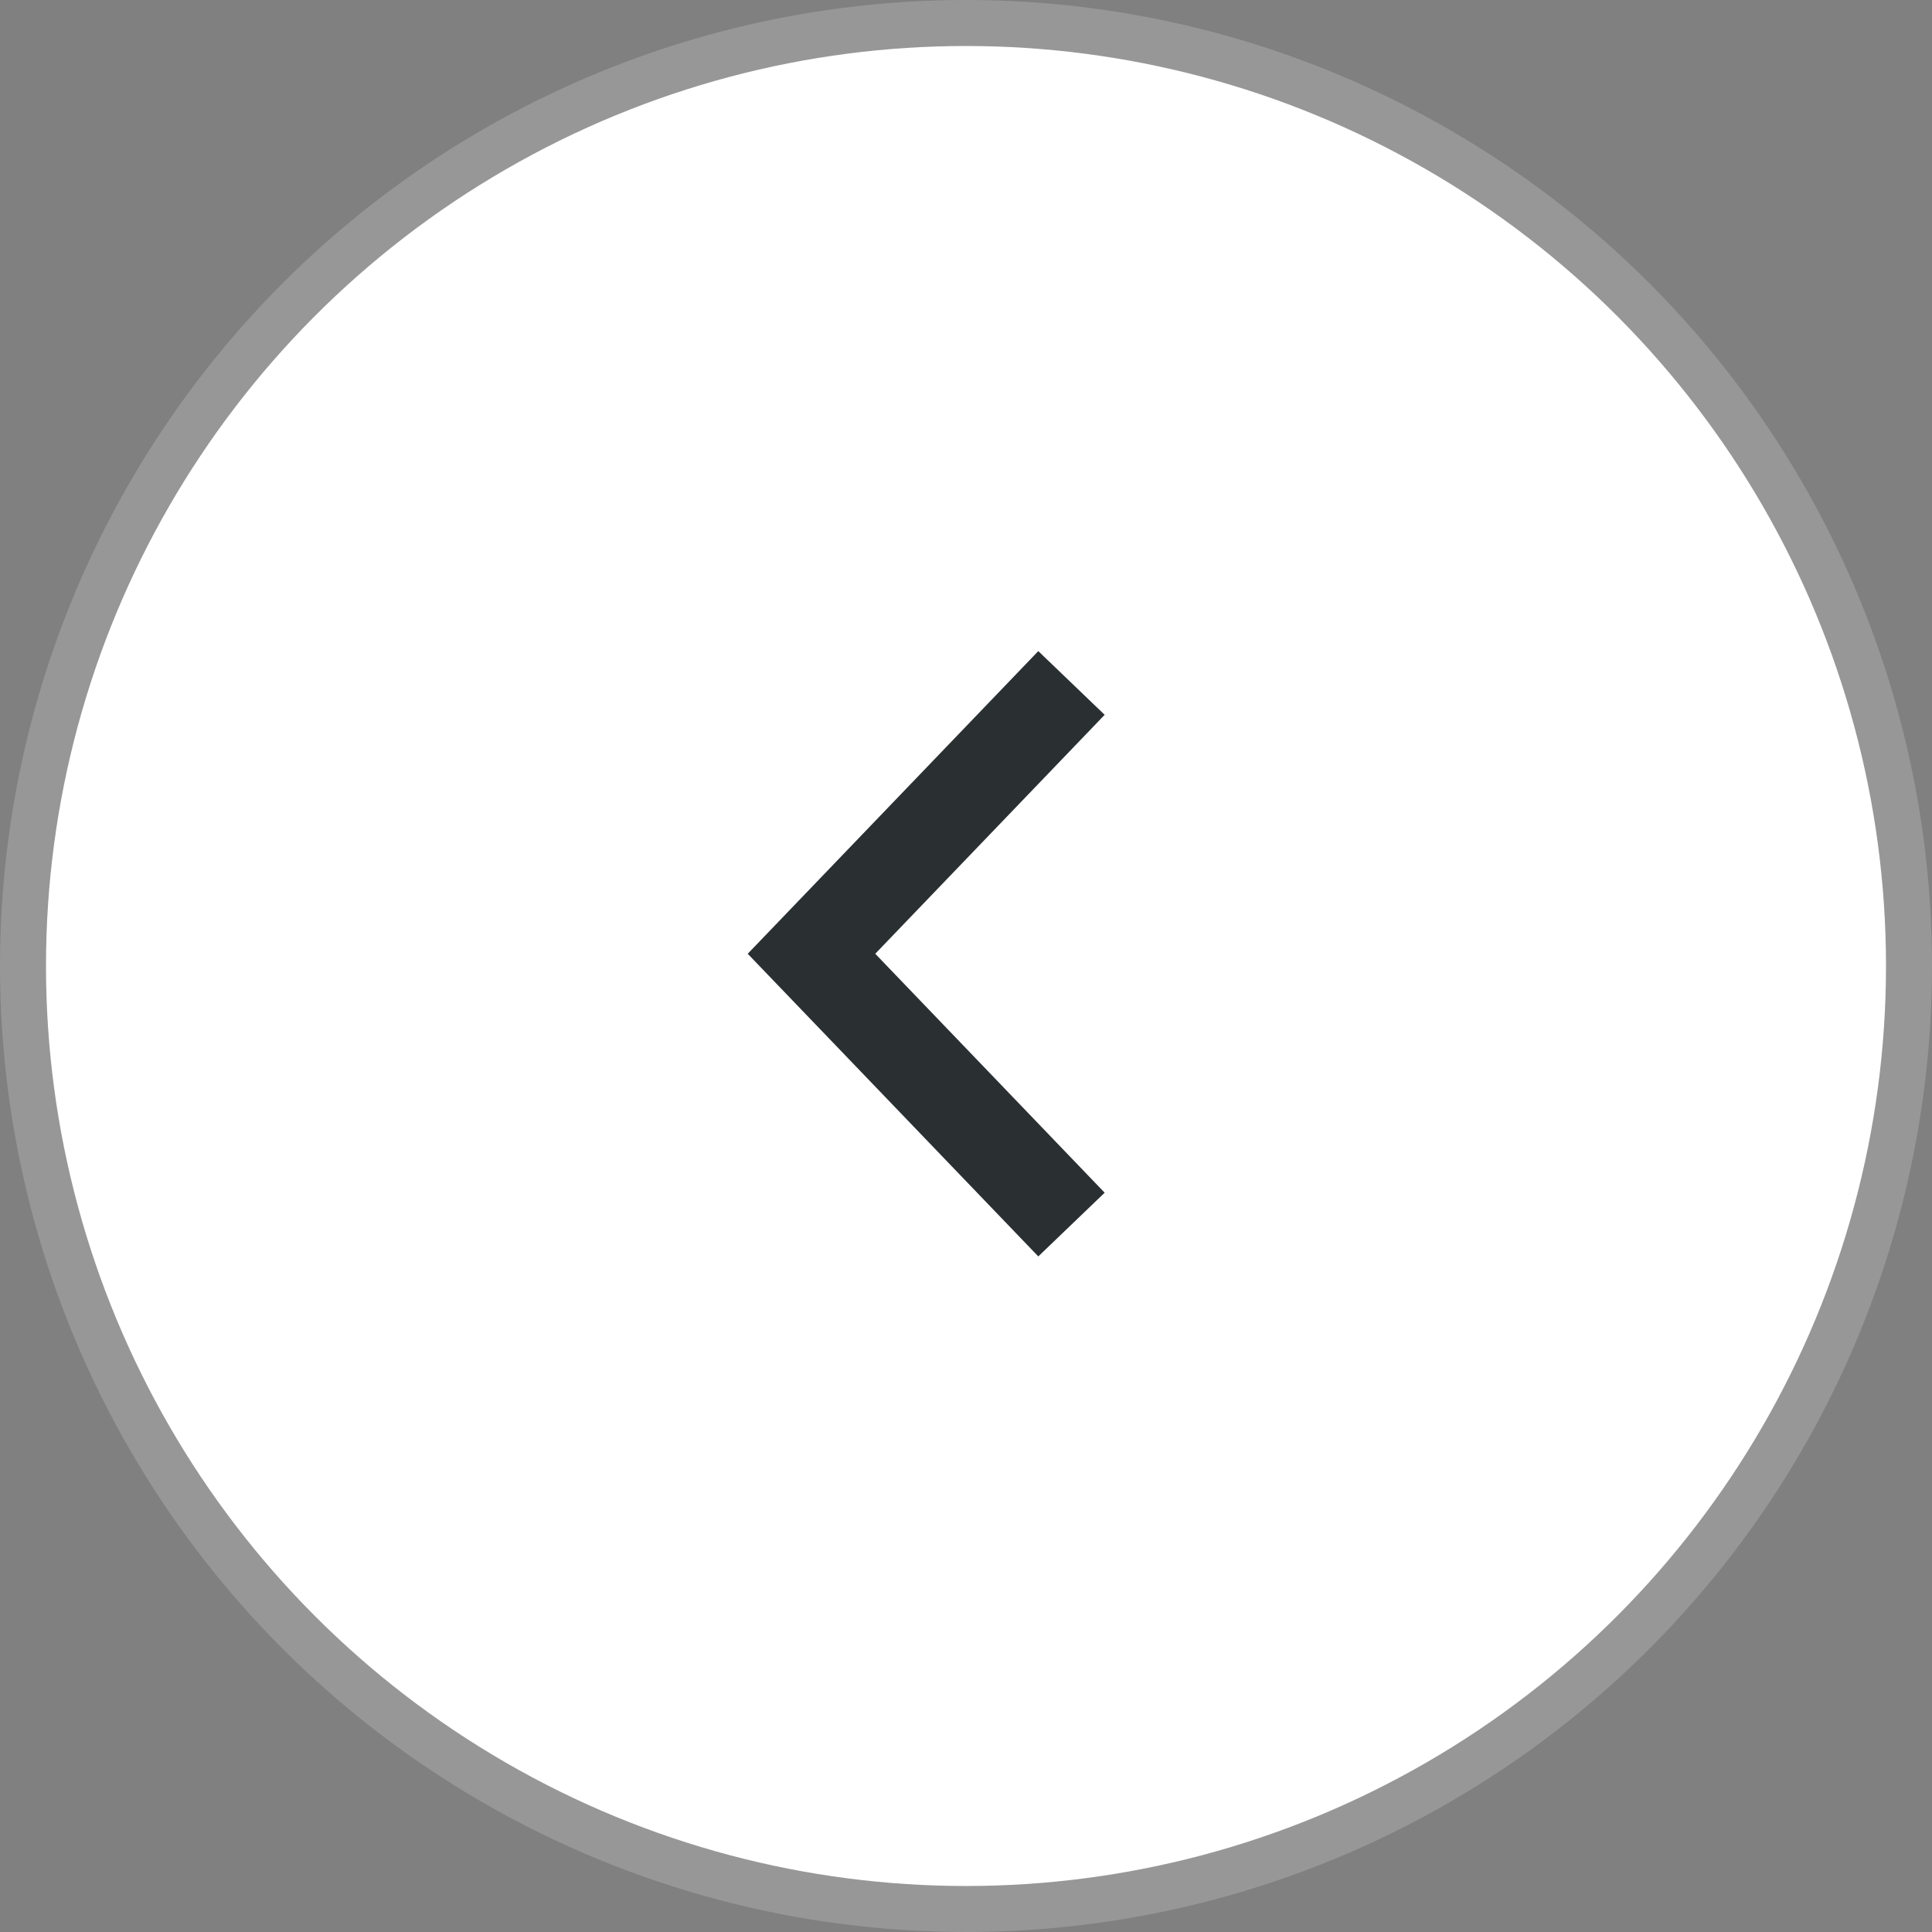
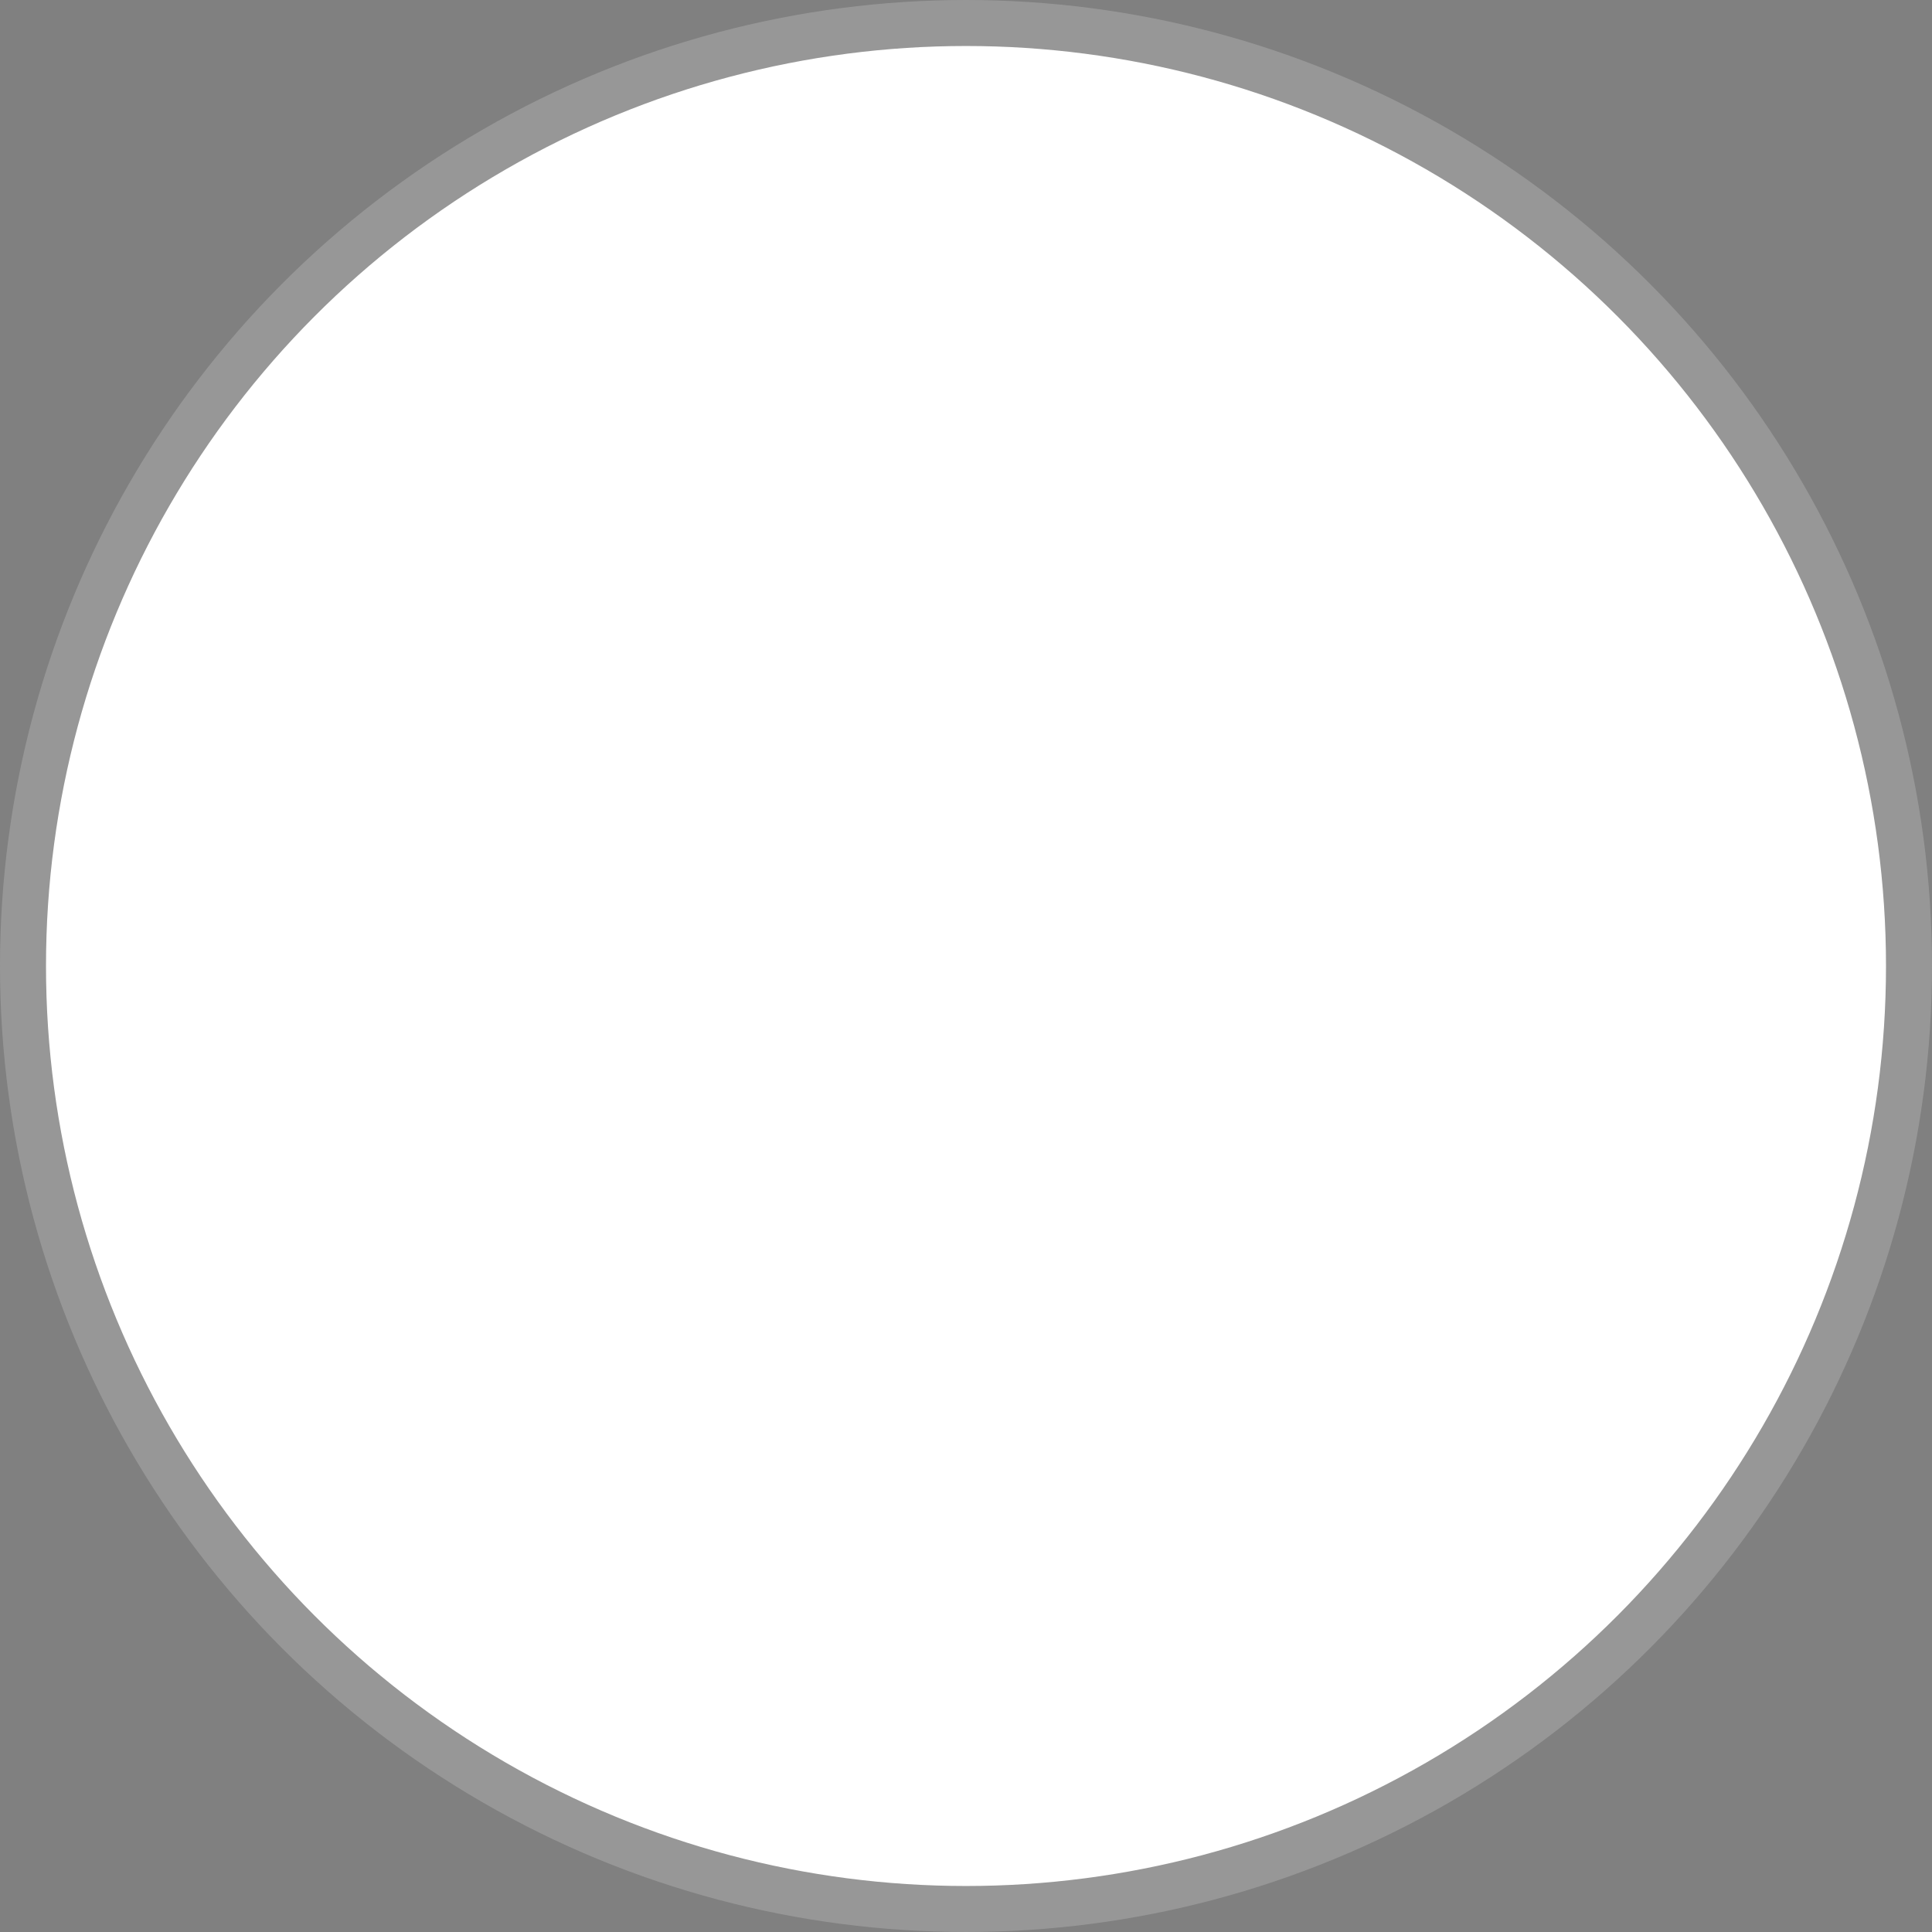
<svg xmlns="http://www.w3.org/2000/svg" width="42" height="42" viewBox="0 0 42 42" fill="none">
  <rect x="0" y="0" width="42" height="42" fill="#808080" stroke="none" />
  <circle cx="21" cy="21" r="20.5" fill="white" stroke="#979797" />
-   <path d="M23.293 26.621L17.641 20.734L23.293 14.847" stroke="#2A2F32" stroke-width="2" />
</svg>